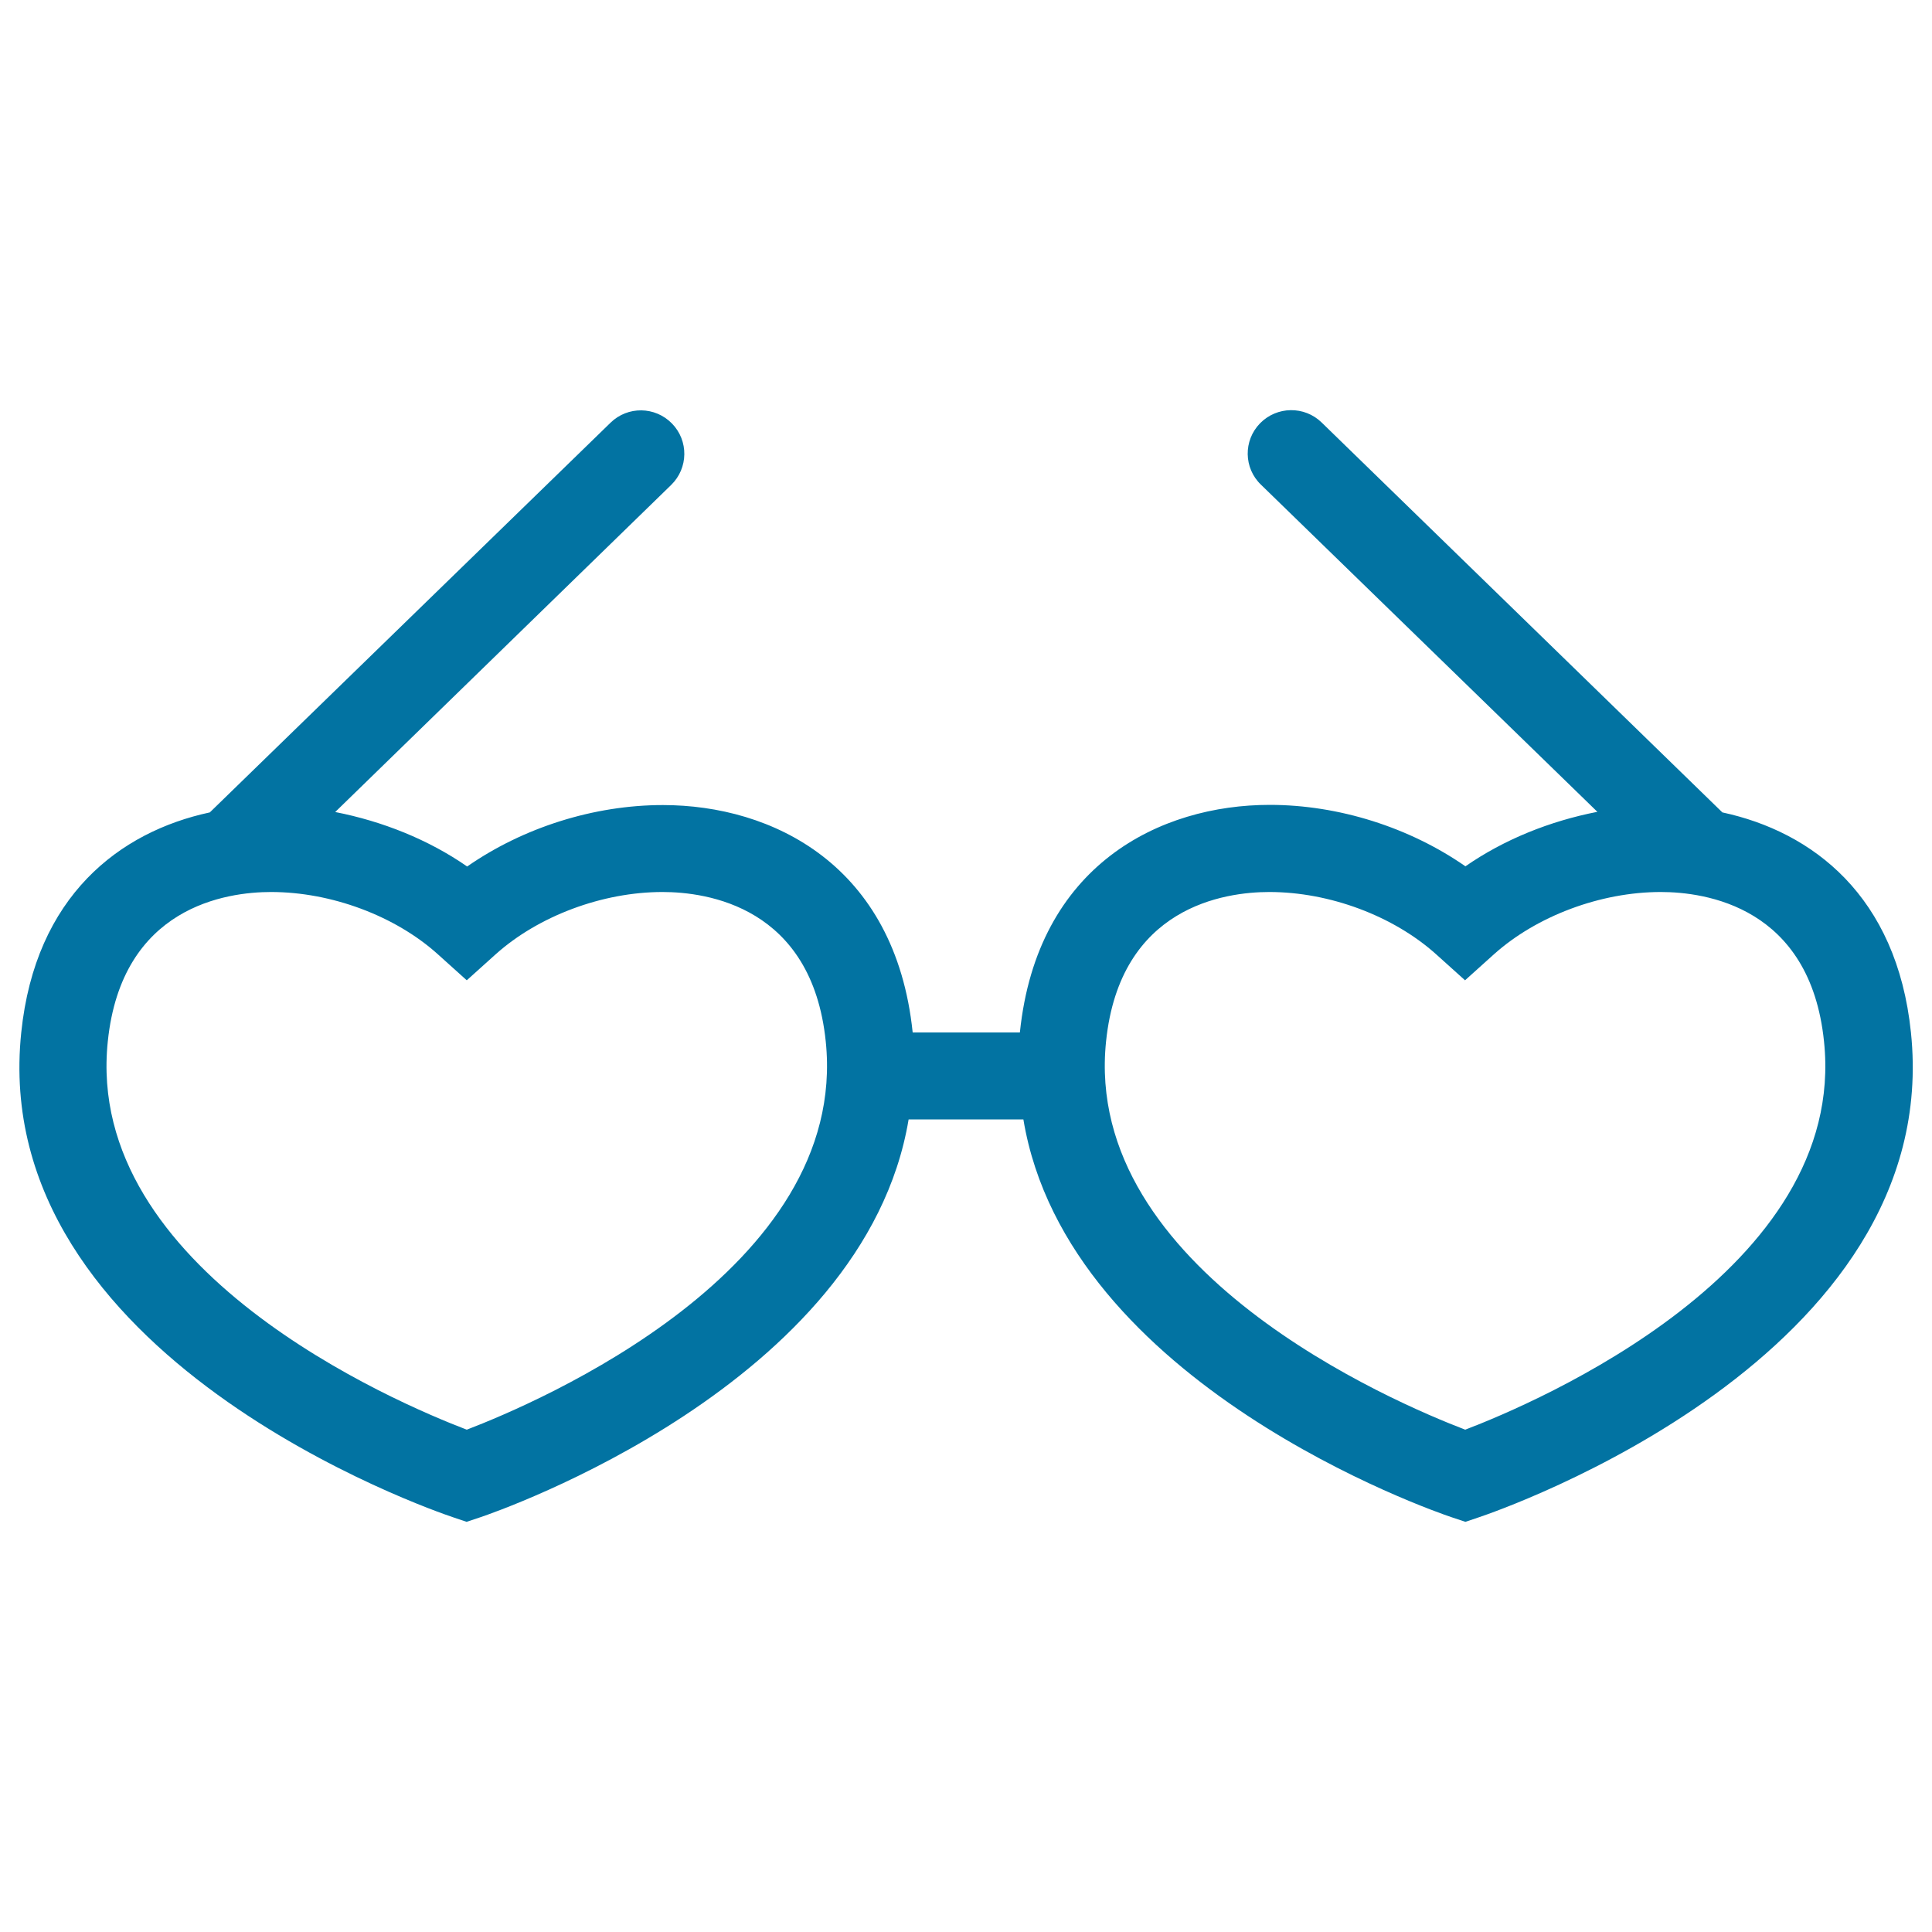
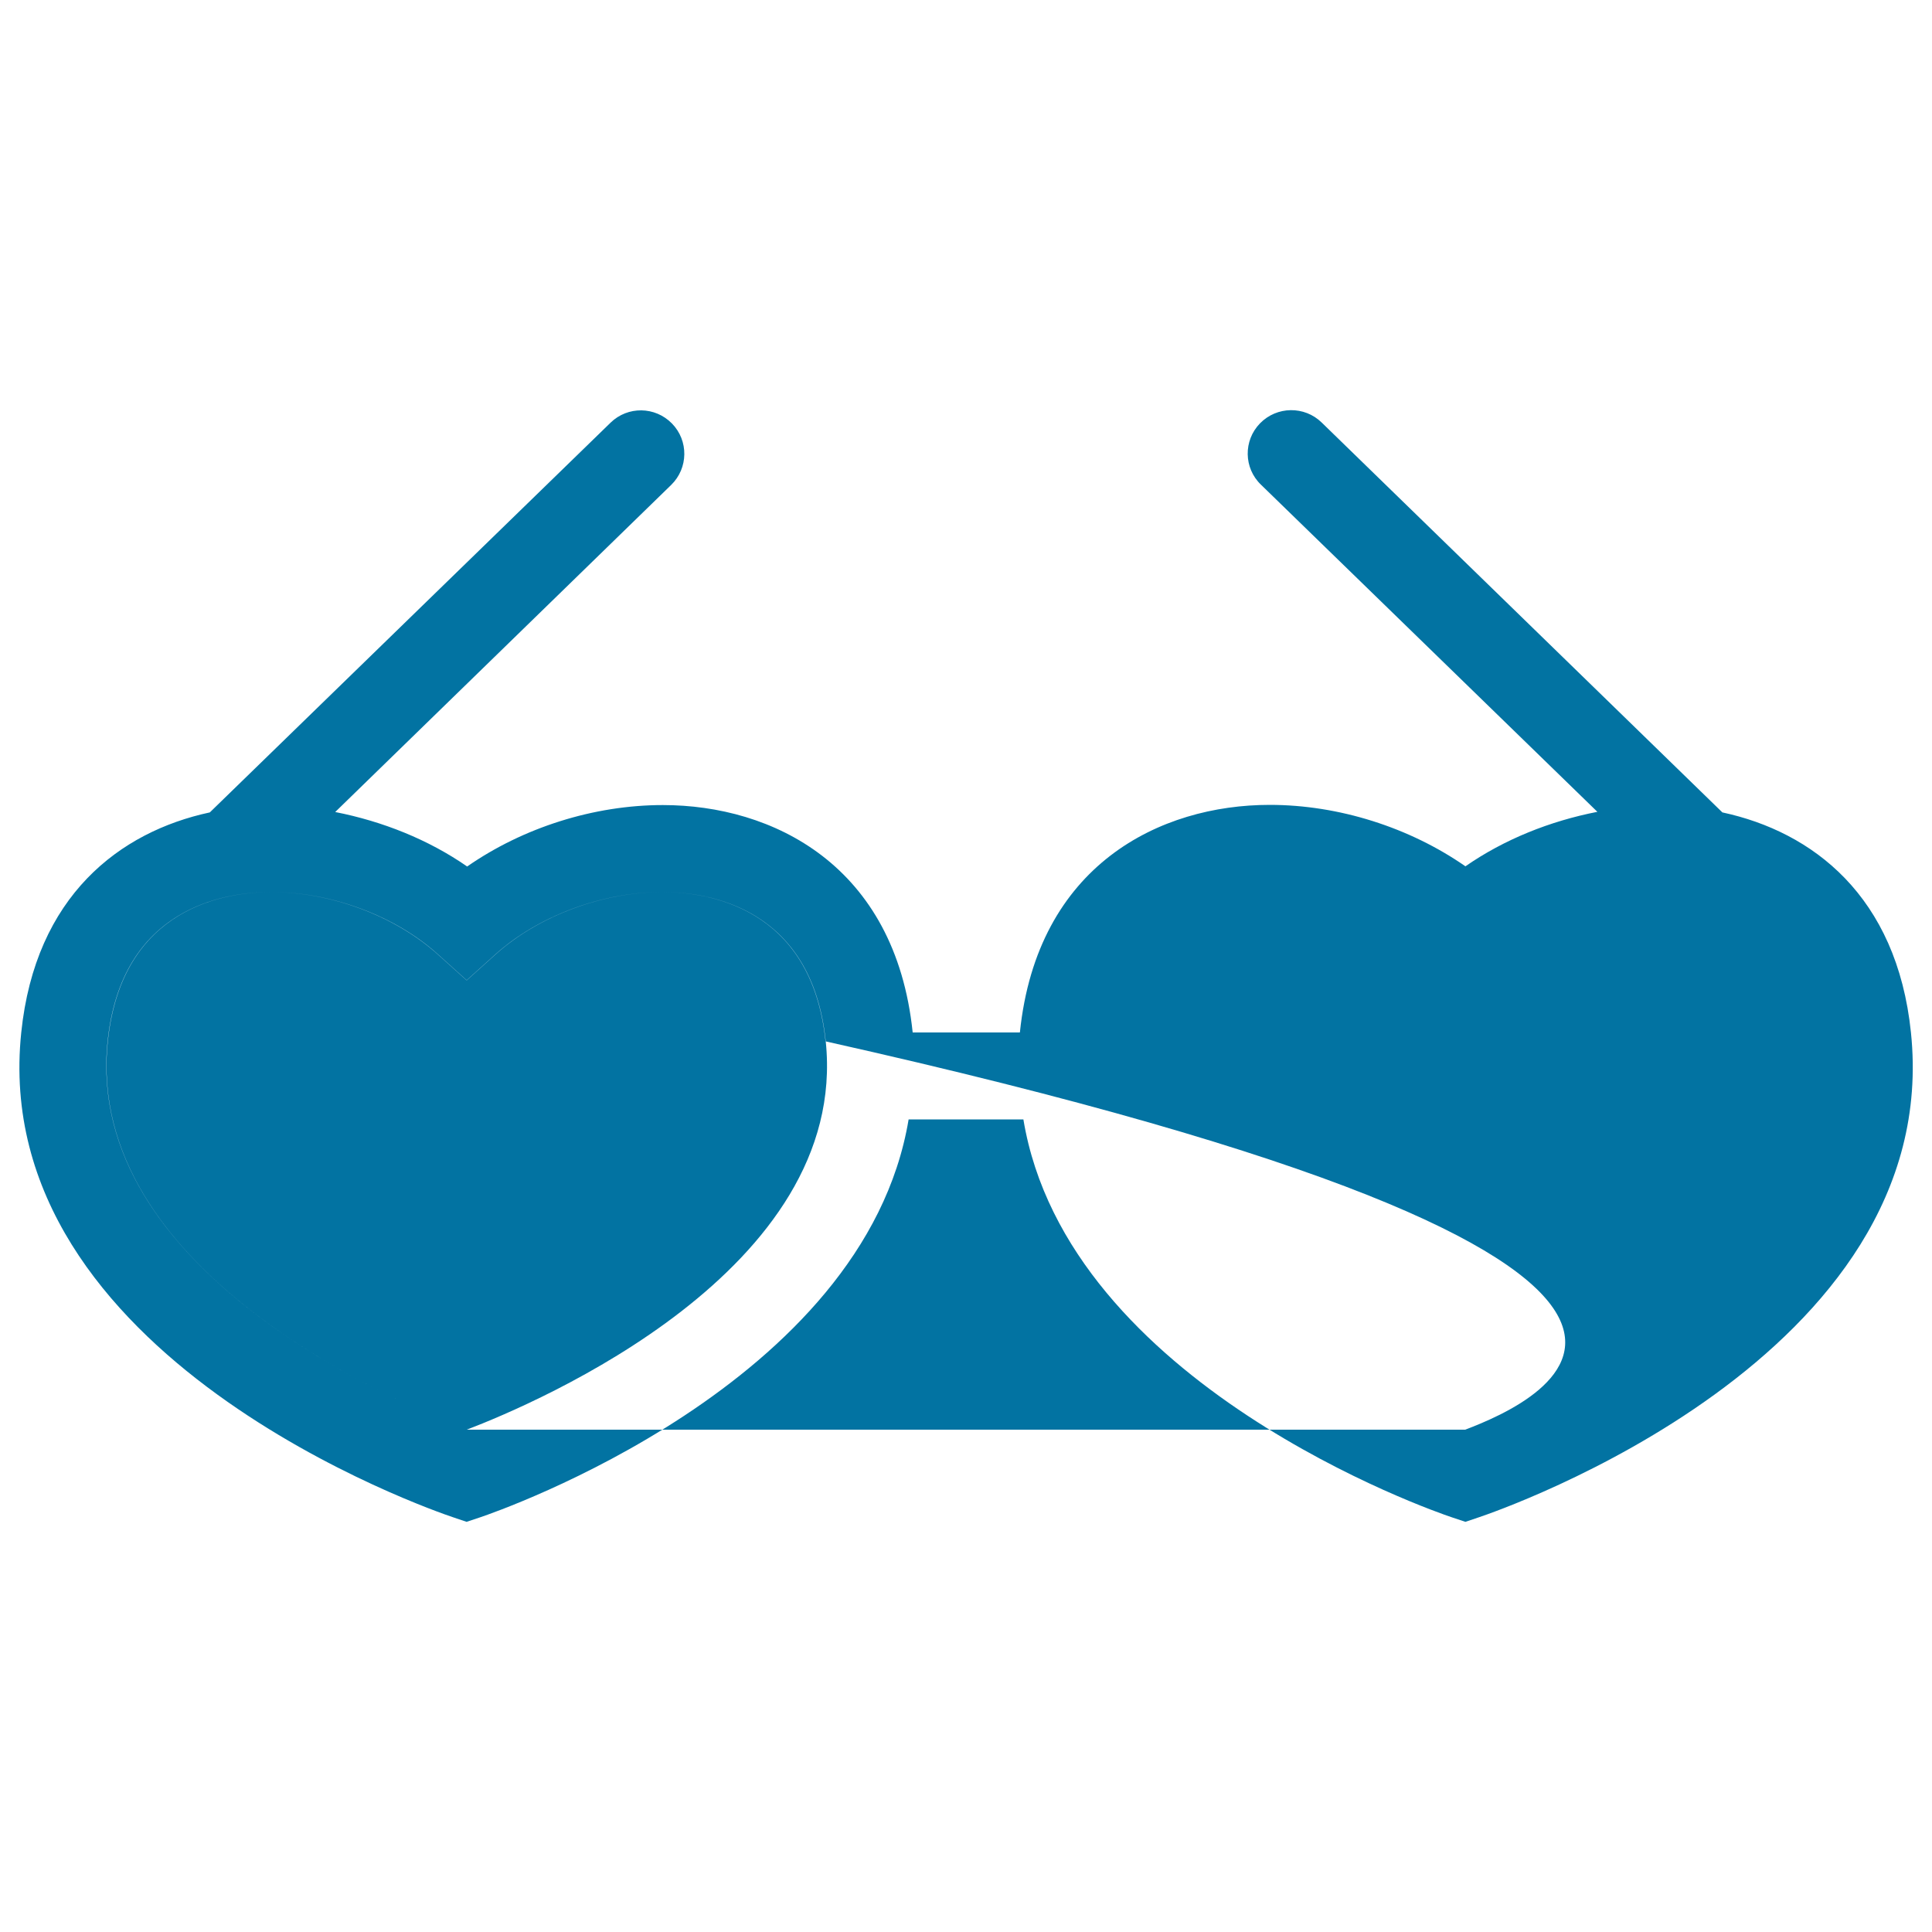
<svg xmlns="http://www.w3.org/2000/svg" viewBox="0 0 1000 1000" style="fill:#0273a2">
  <title>Reading Lover Glasses With Hearts SVG icon</title>
  <g>
-     <path d="M989.1,534.4c-7.3-70.7-51-103.9-97.6-113.9L684.1,218.7c-8.9-8.7-23.2-8.5-31.9,0.4c-8.7,8.9-8.5,23.2,0.5,31.8l174.1,169.3c-24.6,4.8-48.3,14.3-68.3,28.2c-28.9-20.1-65.5-31.8-101.3-31.8c-56.6,0-120.3,30.9-129.3,117.7c0,0,0,0,0,0.1h-55.5c0,0,0,0,0,0c-9-86.8-72.7-117.7-129.3-117.7c-35.8,0-72.4,11.7-101.3,31.8c-20-13.9-43.8-23.4-68.3-28.2L347.4,251c8.9-8.7,9.1-22.9,0.4-31.8c-8.7-8.9-22.9-9.1-31.8-0.4L108.6,420.5c-46.6,10-90.3,43.2-97.6,113.9C-6.6,702.8,224.6,782,234.4,785.3l7.1,2.4l7.2-2.4c8.9-3,198.7-68.6,221.6-205.9h59.4c22.8,137.3,212.6,202.9,221.6,205.9l7.2,2.4l7.1-2.4C775.4,782,1006.6,702.7,989.1,534.4z M241.6,740c-36.4-13.9-198.2-82.6-185.8-201c7.2-69.8,61.5-77.3,84.5-77.3c31.1,0,64.2,12.3,86.3,32.2l15,13.5l15-13.5c22.1-19.8,55.2-32.2,86.3-32.2c23,0,77.3,7.5,84.5,77.3C439.7,657.4,277.9,726.1,241.6,740z M758.4,740c-36.4-13.9-198.2-82.6-185.9-201c7.2-69.8,61.5-77.3,84.5-77.3c31.1,0,64.1,12.3,86.3,32.2l15,13.5l15-13.5c22.1-19.8,55.2-32.2,86.3-32.2c23,0,77.3,7.5,84.5,77.3C956.6,657.4,794.8,726.1,758.4,740z" />
+     <path d="M989.1,534.4c-7.3-70.7-51-103.9-97.6-113.9L684.1,218.7c-8.9-8.7-23.2-8.5-31.9,0.4c-8.7,8.9-8.5,23.2,0.5,31.8l174.1,169.3c-24.6,4.8-48.3,14.3-68.3,28.2c-28.9-20.1-65.5-31.8-101.3-31.8c-56.6,0-120.3,30.9-129.3,117.7c0,0,0,0,0,0.1h-55.5c0,0,0,0,0,0c-9-86.8-72.7-117.7-129.3-117.7c-35.8,0-72.4,11.7-101.3,31.8c-20-13.9-43.8-23.4-68.3-28.2L347.4,251c8.9-8.7,9.1-22.9,0.4-31.8c-8.7-8.9-22.9-9.1-31.8-0.4L108.6,420.5c-46.6,10-90.3,43.2-97.6,113.9C-6.6,702.8,224.6,782,234.4,785.3l7.1,2.4l7.2-2.4c8.9-3,198.7-68.6,221.6-205.9h59.4c22.8,137.3,212.6,202.9,221.6,205.9l7.2,2.4l7.1-2.4C775.4,782,1006.6,702.7,989.1,534.4z M241.6,740c-36.4-13.9-198.2-82.6-185.8-201c7.2-69.8,61.5-77.3,84.5-77.3c31.1,0,64.2,12.3,86.3,32.2l15,13.5l15-13.5c22.1-19.8,55.2-32.2,86.3-32.2c23,0,77.3,7.5,84.5,77.3C439.7,657.4,277.9,726.1,241.6,740z c-36.4-13.9-198.2-82.6-185.9-201c7.2-69.8,61.5-77.3,84.5-77.3c31.1,0,64.1,12.3,86.3,32.2l15,13.5l15-13.5c22.1-19.8,55.2-32.2,86.3-32.2c23,0,77.3,7.5,84.5,77.3C956.6,657.4,794.8,726.1,758.4,740z" />
  </g>
</svg>